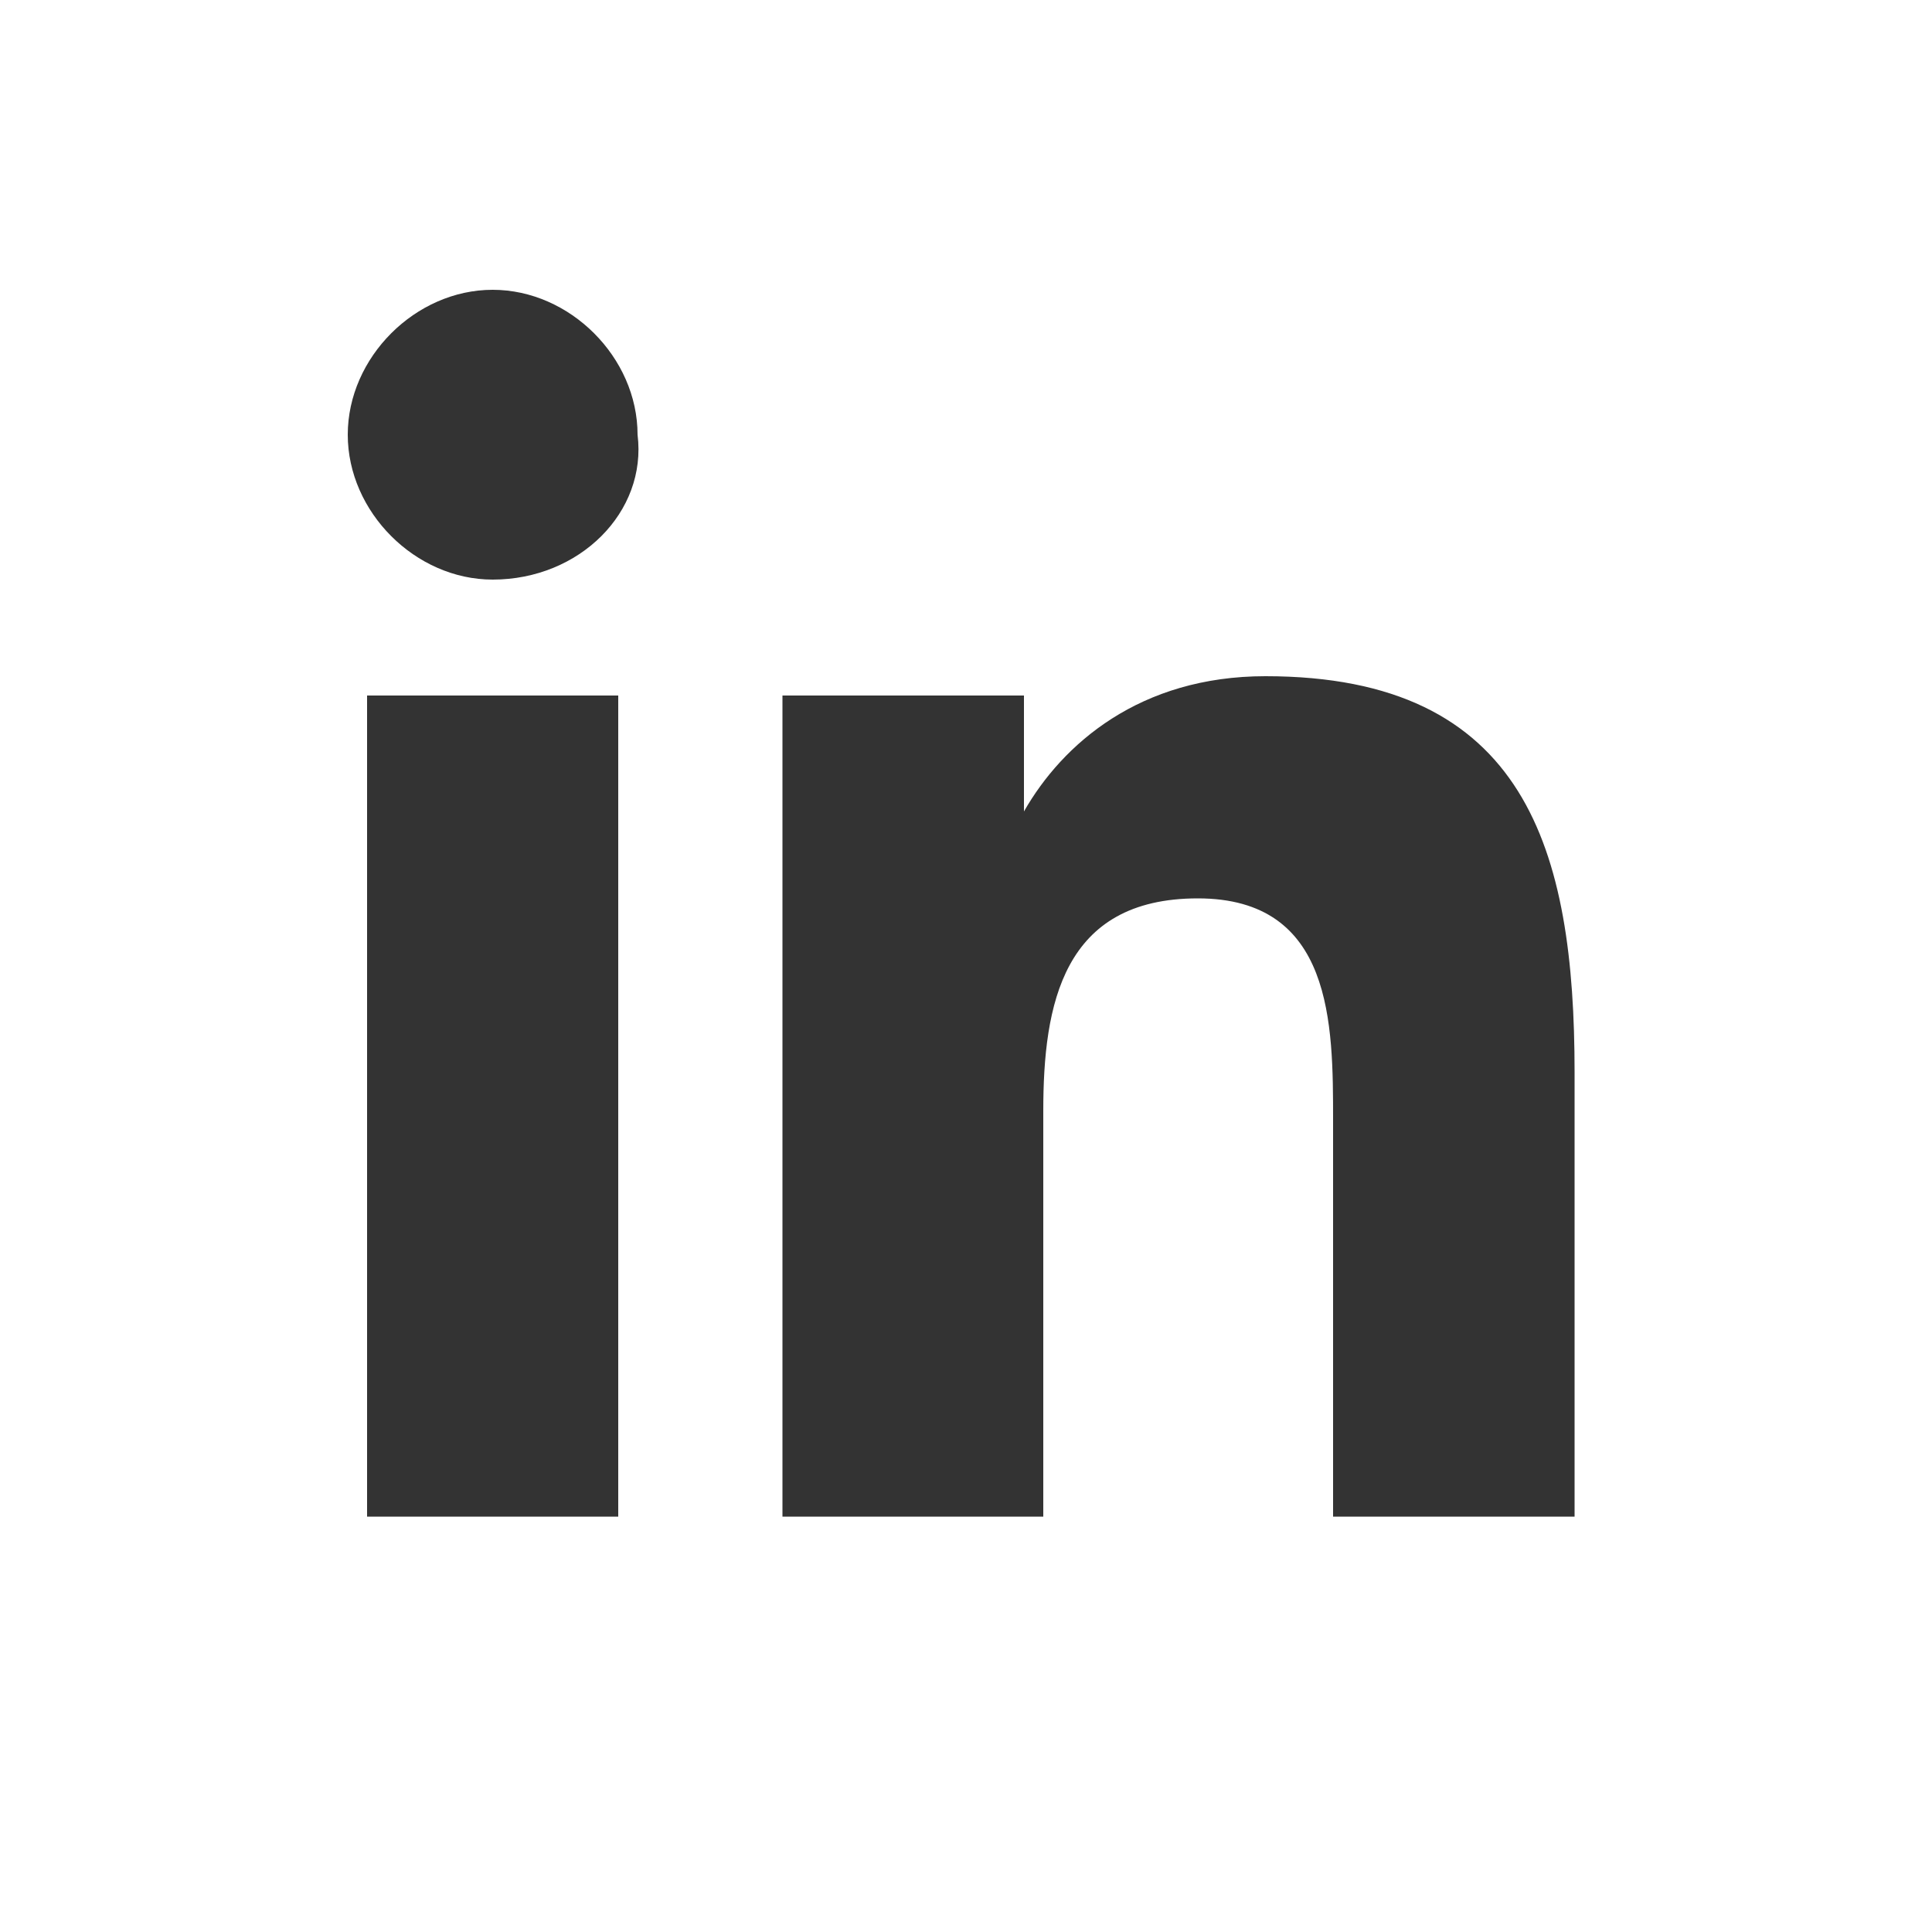
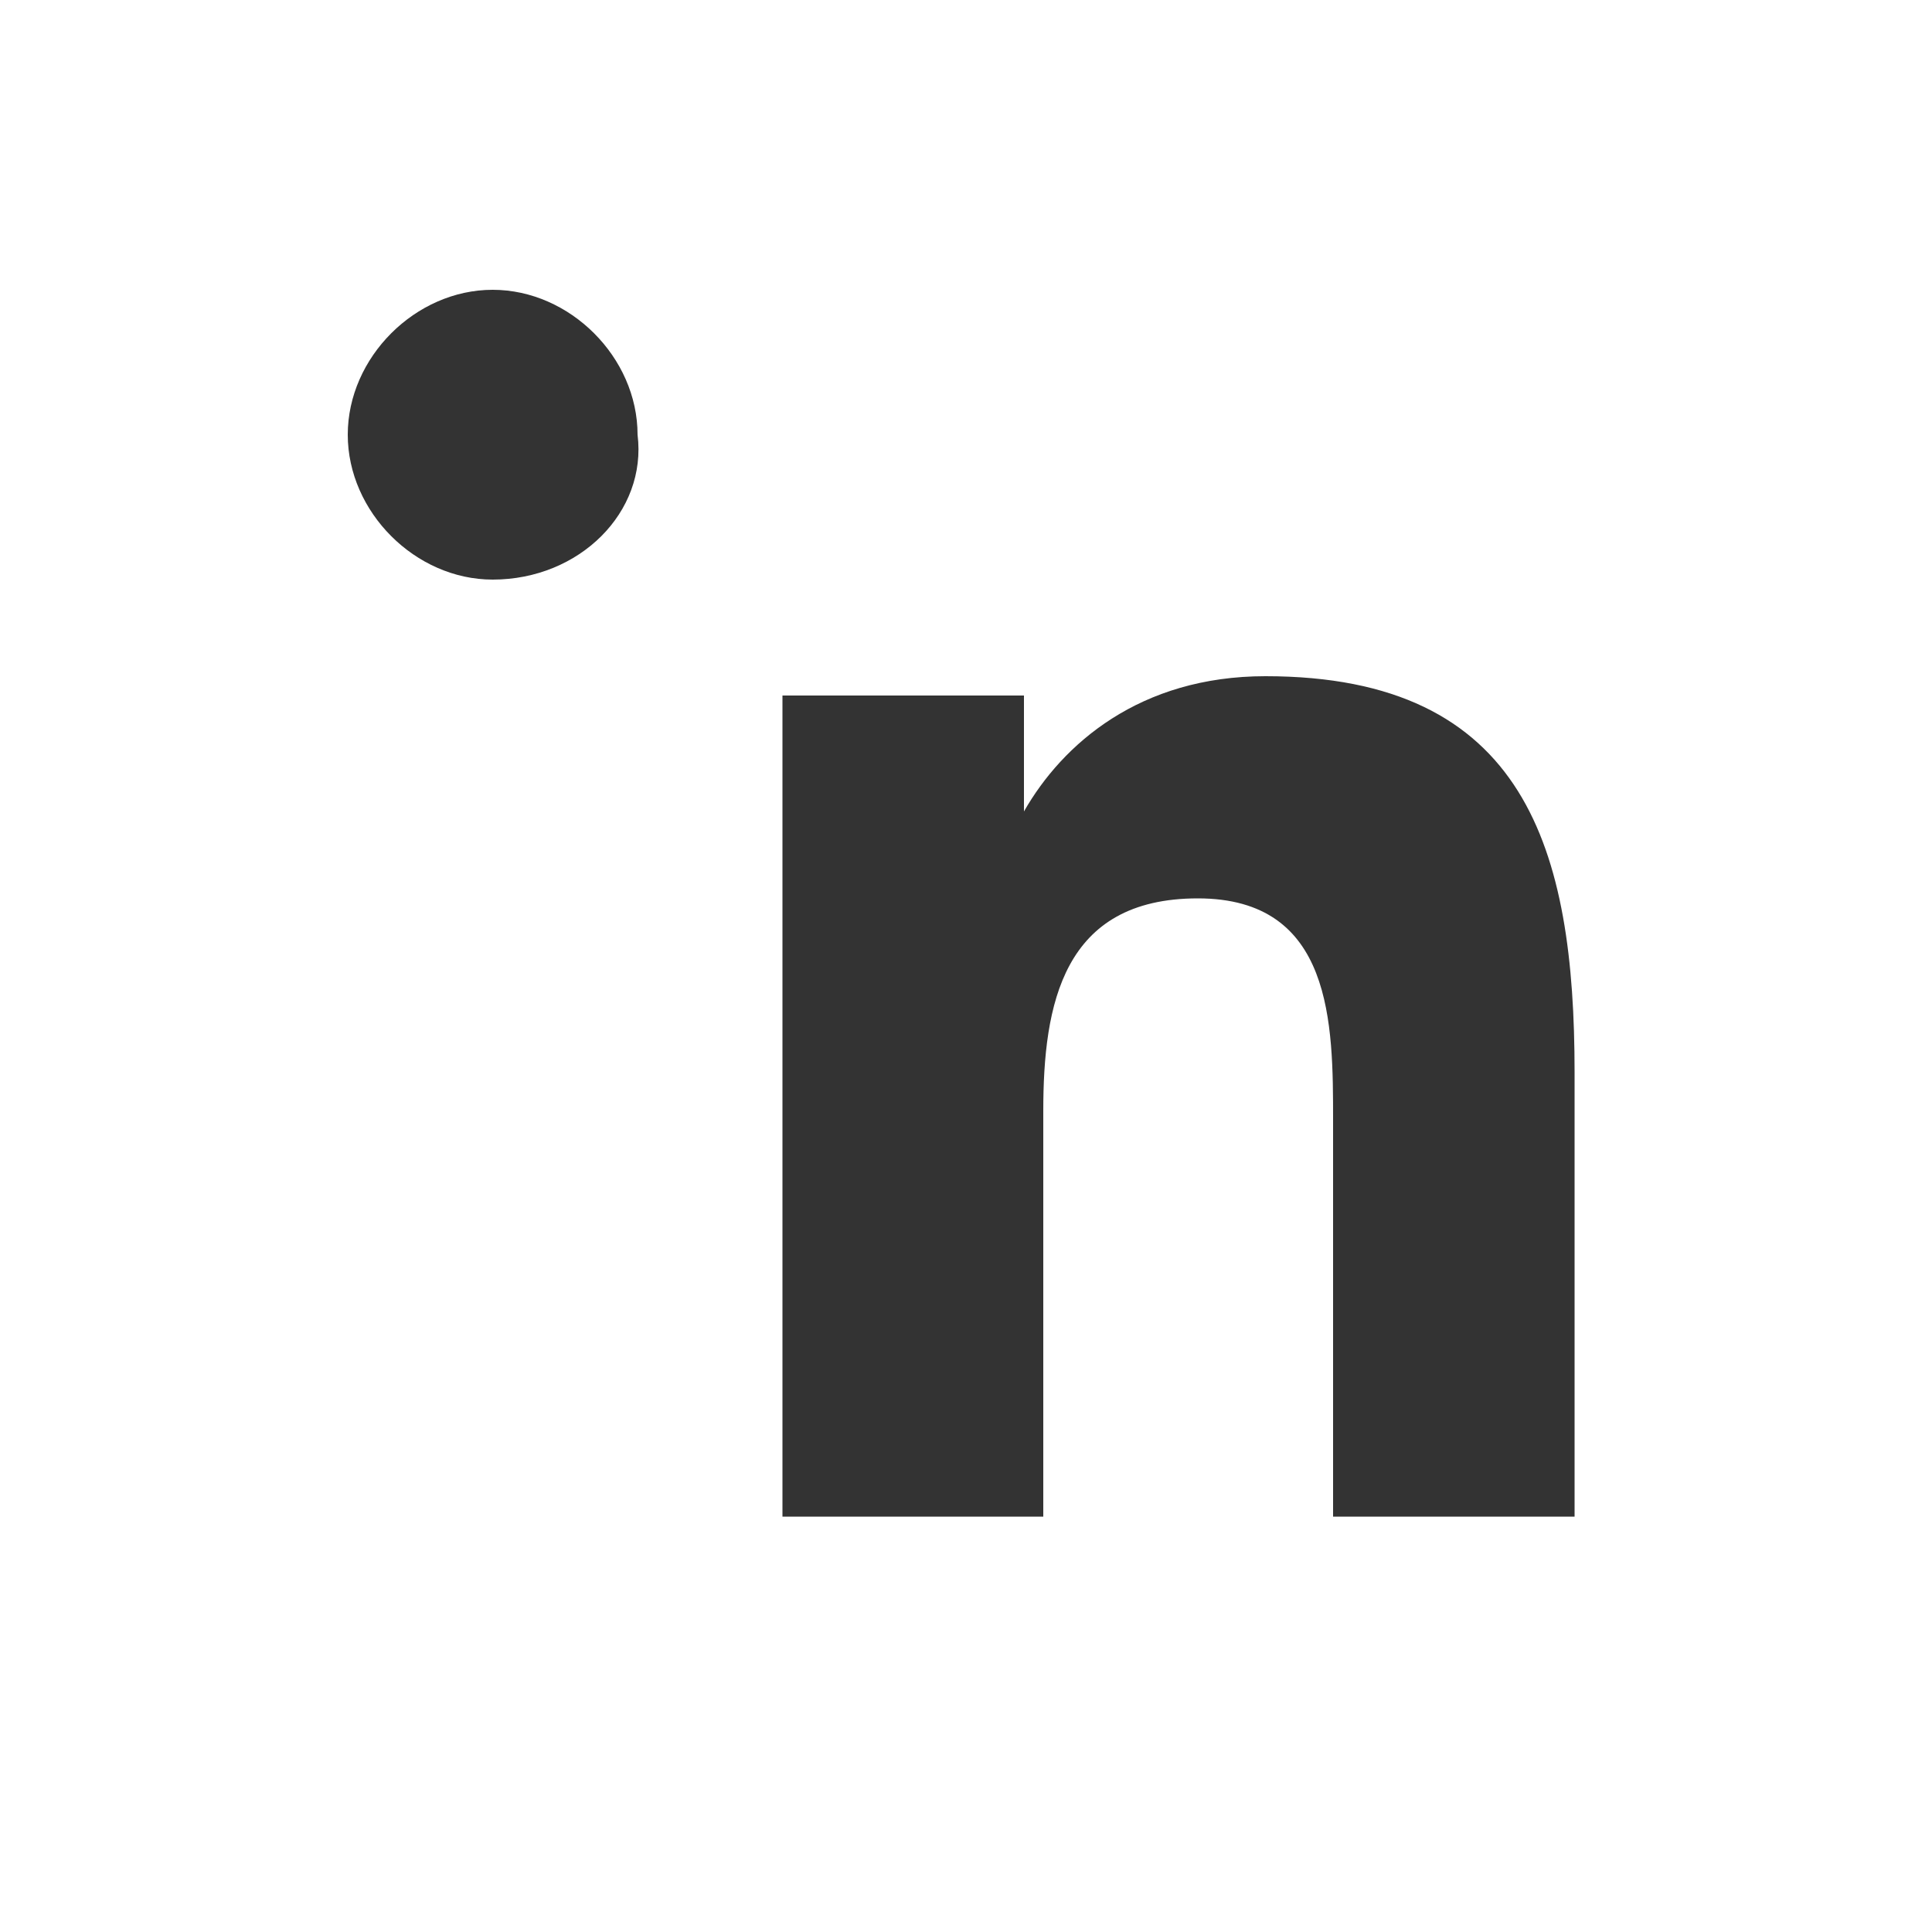
<svg xmlns="http://www.w3.org/2000/svg" version="1.1" id="Capa_1" x="0px" y="0px" viewBox="0 0 20 20" style="enable-background:new 0 0 20 20;" xml:space="preserve">
  <rect x="0" y="0" width="20" height="20" fill="#333333" stroke="none" />
  <style type="text/css">
	.st0{fill:#FFFFFF;}
</style>
-   <path class="st0" d="M-0.3-0.3v20.6h20.6V-0.3H-0.3z M6.5,15.7H3.8V7.2h2.6V15.7z M5.1,6C4.3,6,3.6,5.3,3.6,4.5  c0-0.8,0.7-1.5,1.5-1.5c0.8,0,1.5,0.7,1.5,1.5C6.7,5.3,6,6,5.1,6z M16.4,15.7h-2.6v-4.1c0-1,0-2.3-1.4-2.3c-1.4,0-1.6,1.1-1.6,2.2  v4.2H8.1V7.2h2.5v1.2h0c0.4-0.7,1.2-1.4,2.5-1.4c2.7,0,3.2,1.8,3.2,4.1V15.7z" />
+   <path class="st0" d="M-0.3-0.3v20.6h20.6V-0.3H-0.3z M6.5,15.7H3.8V7.2V15.7z M5.1,6C4.3,6,3.6,5.3,3.6,4.5  c0-0.8,0.7-1.5,1.5-1.5c0.8,0,1.5,0.7,1.5,1.5C6.7,5.3,6,6,5.1,6z M16.4,15.7h-2.6v-4.1c0-1,0-2.3-1.4-2.3c-1.4,0-1.6,1.1-1.6,2.2  v4.2H8.1V7.2h2.5v1.2h0c0.4-0.7,1.2-1.4,2.5-1.4c2.7,0,3.2,1.8,3.2,4.1V15.7z" />
</svg>